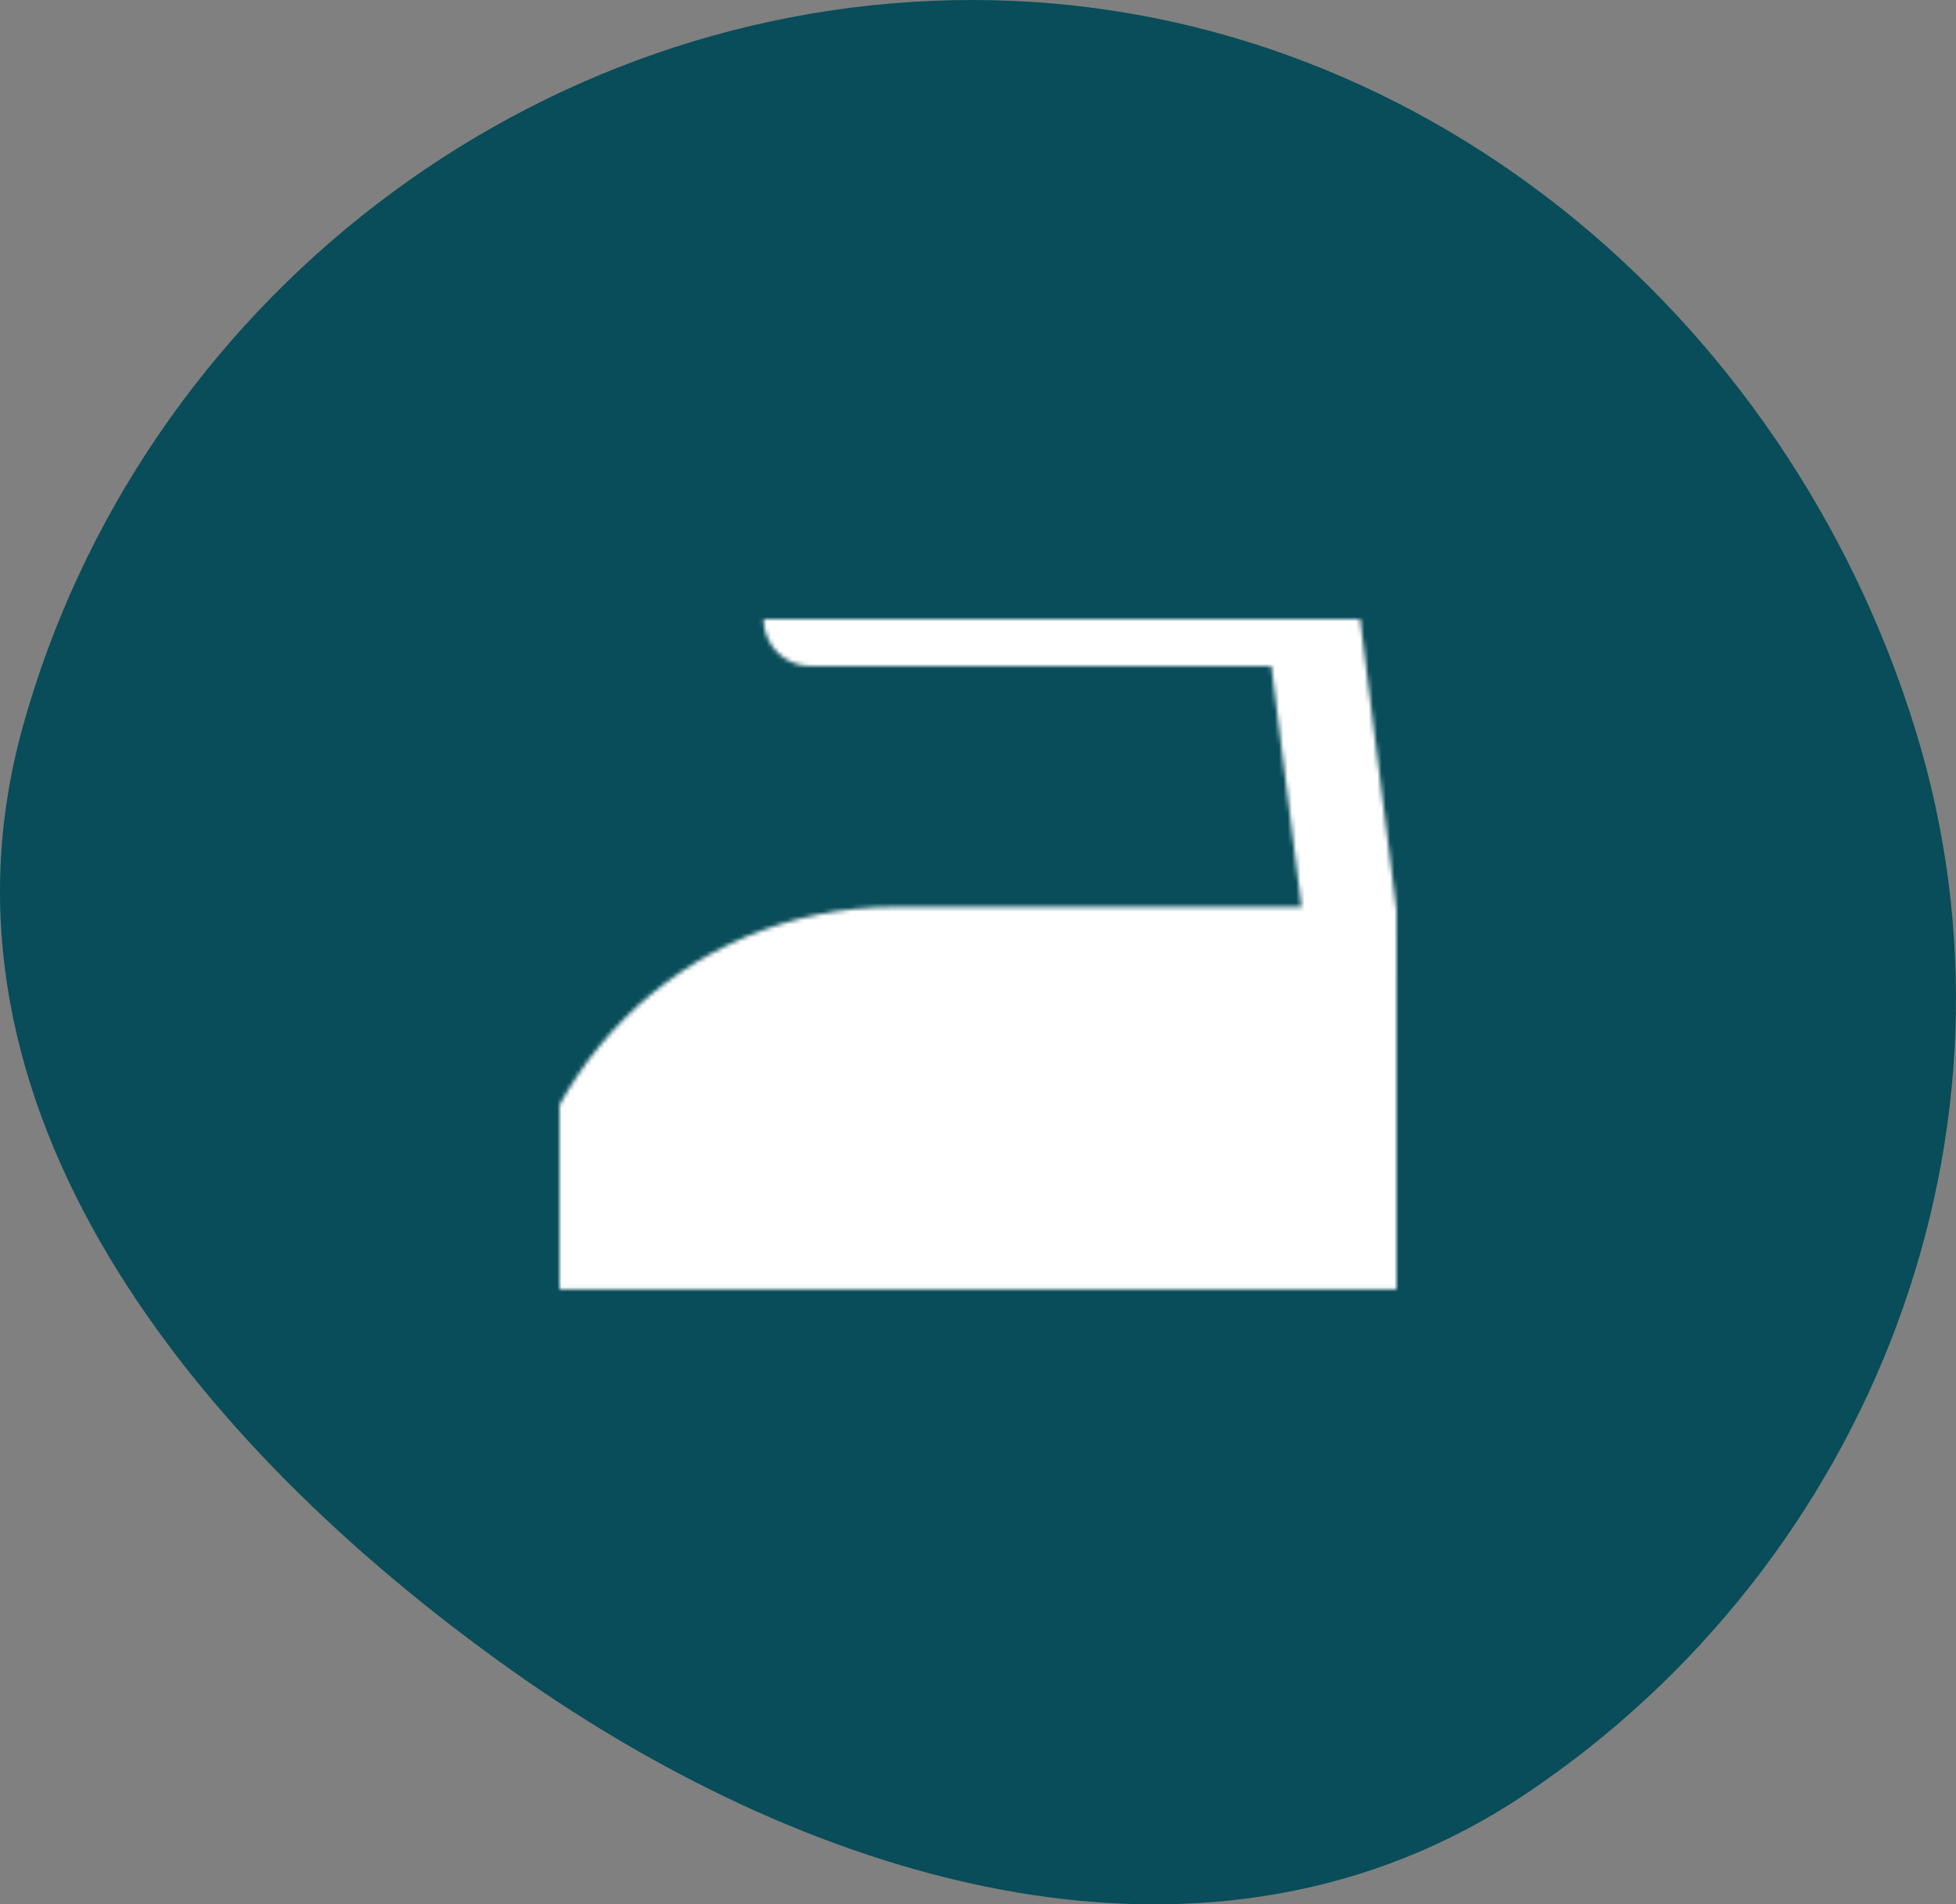
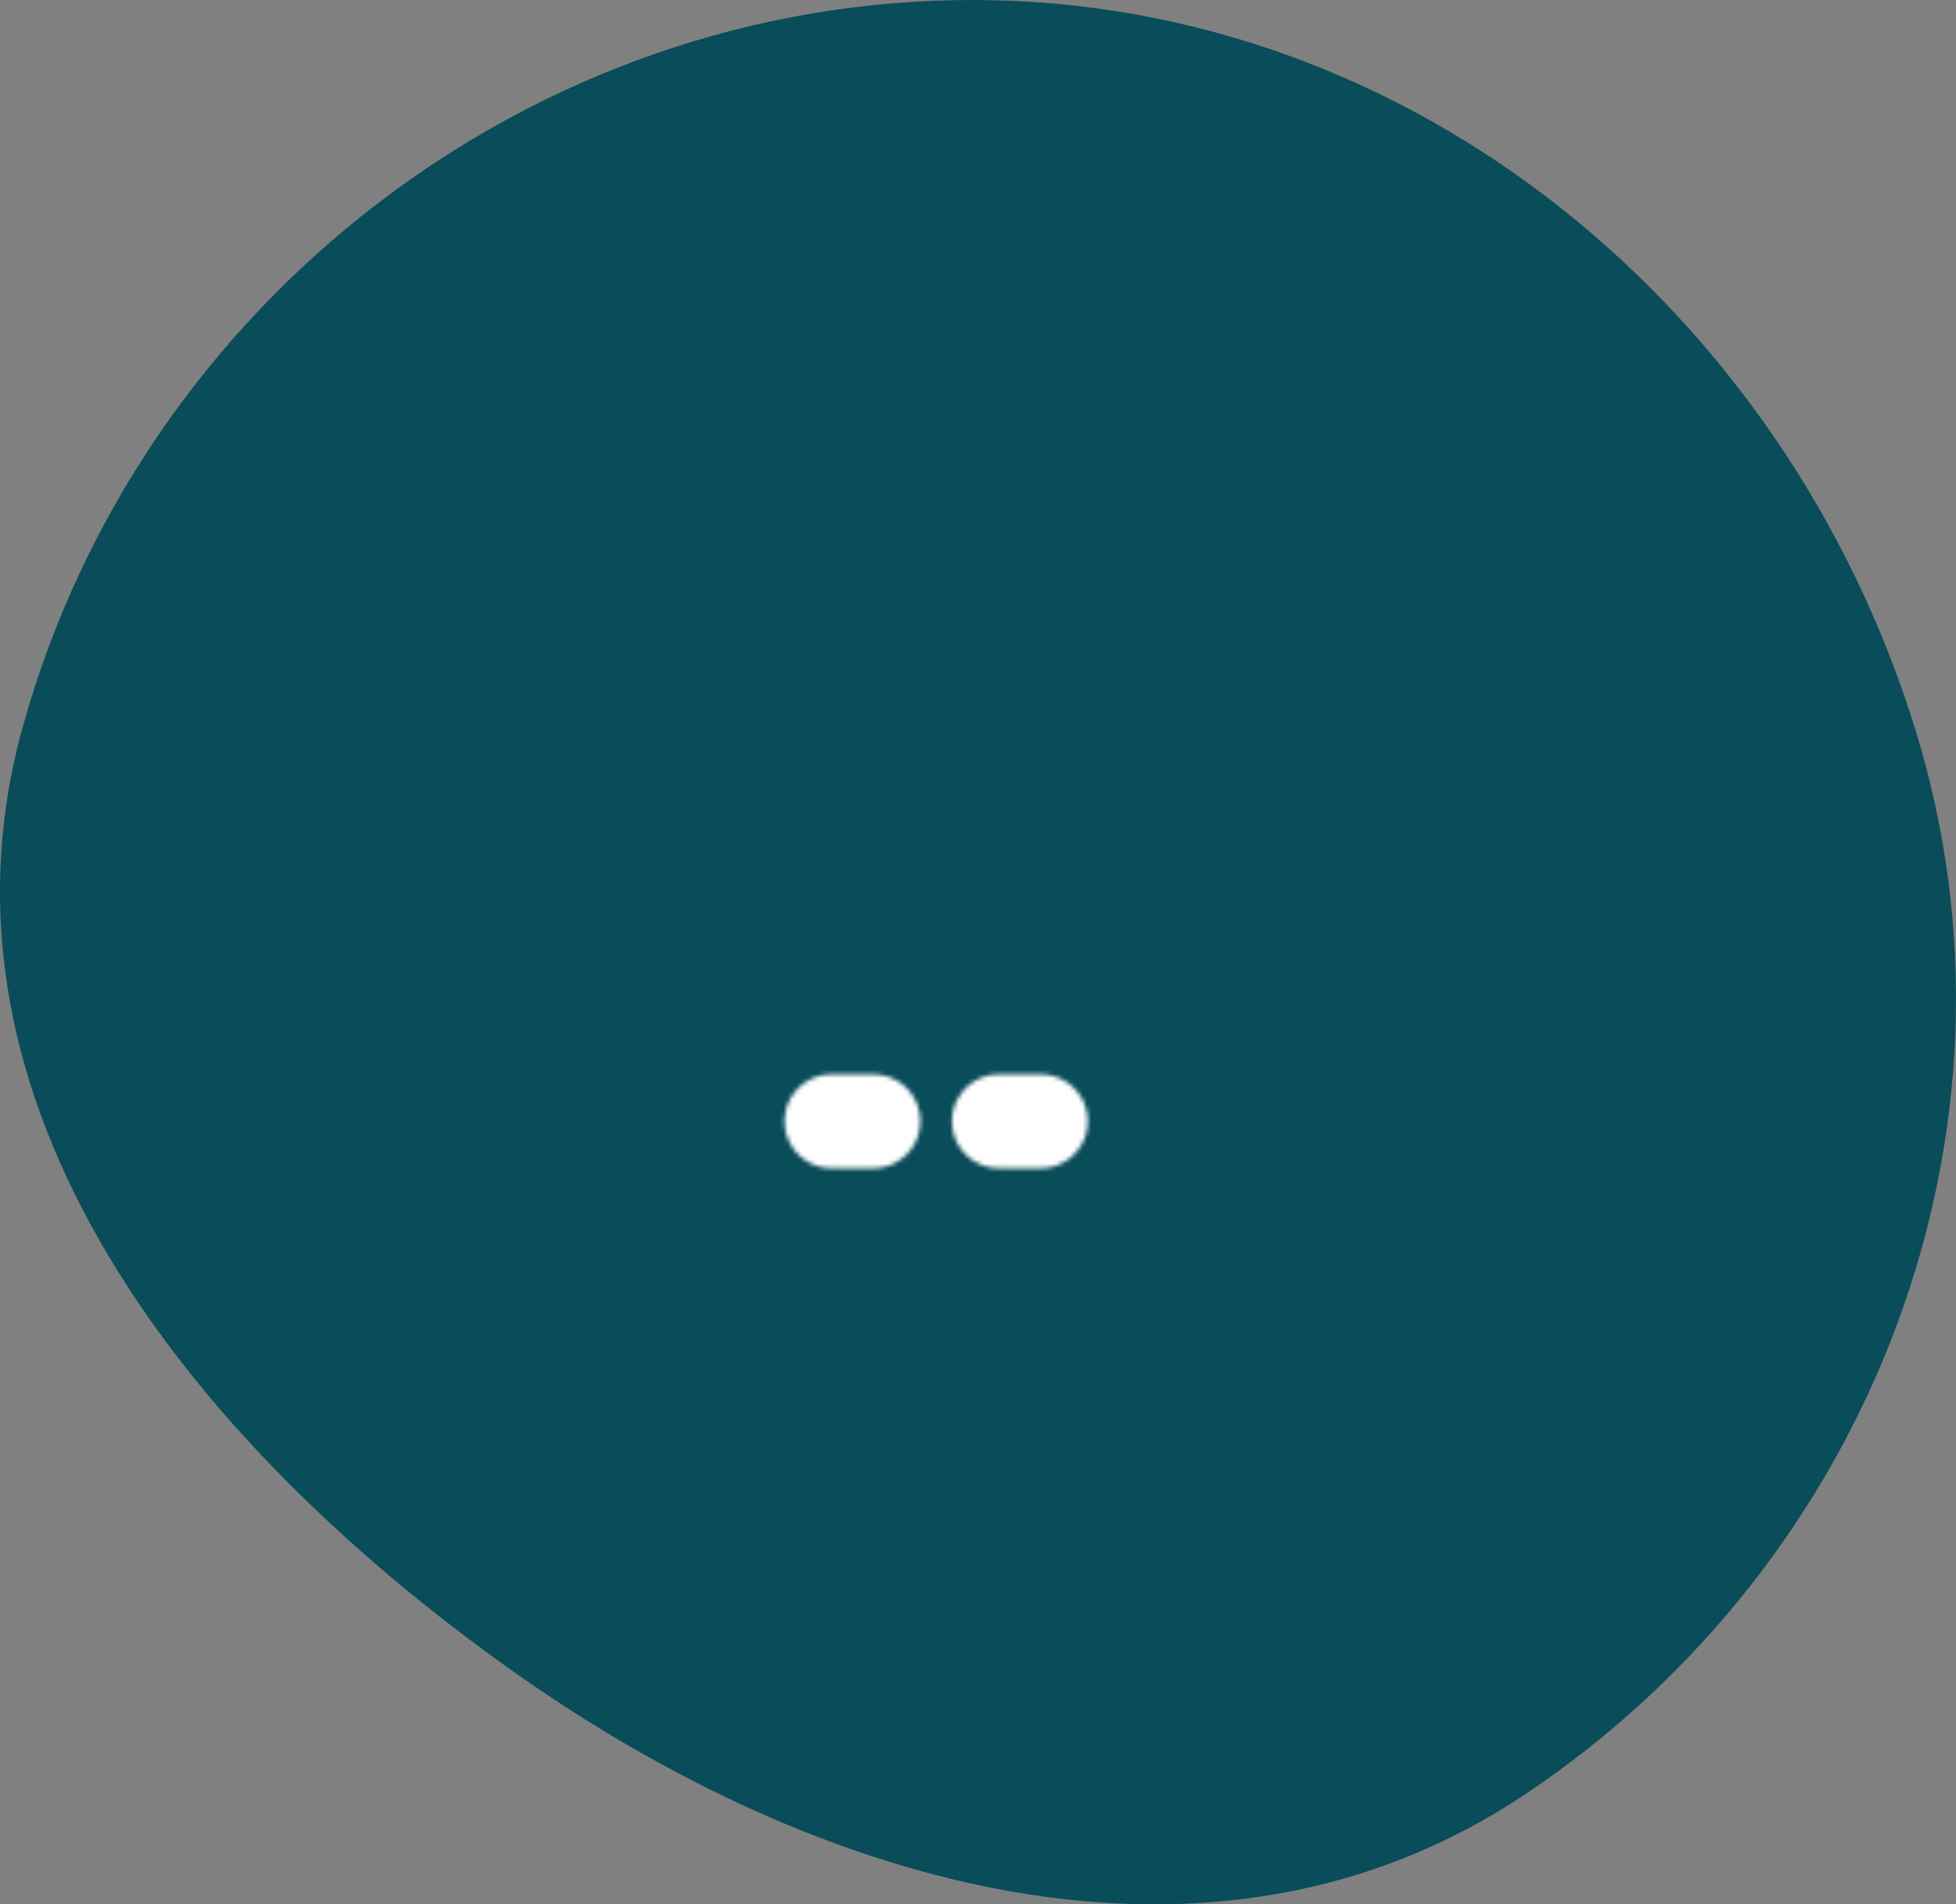
<svg xmlns="http://www.w3.org/2000/svg" viewBox="0 0 458.00 446.00" data-guides="{&quot;vertical&quot;:[],&quot;horizontal&quot;:[]}">
  <rect x="0" y="0" width="458.00" height="446.00" fill="#808080" stroke="none" />
  <mask x="131" y="144.998" width="195.997" height="156.796" style="mask-type:luminance" maskUnits="userSpaceOnUse" maskContentUnits="userSpaceOnUse" id="tSvg13a3e546018">
-     <path fill="white" stroke="white" fill-opacity="1" stroke-width="22" stroke-opacity="1" stroke-linecap="round" stroke-linejoin="round" id="tSvg1848d55abde" title="Path 29" d="M130.999 301.794C196.332 301.794 261.664 301.794 326.997 301.794C323.73 275.661 320.464 249.528 317.197 223.395C281.264 223.395 245.331 223.395 209.398 223.395C166.098 223.395 130.999 258.494 130.999 301.794Z" />
-     <path fill="none" stroke="white" fill-opacity="1" stroke-width="22" stroke-opacity="1" stroke-linecap="round" stroke-linejoin="round" id="tSvg80137b3be0" title="Path 30" d="M189.796 144.998C228.995 144.998 268.195 144.998 307.394 144.998C310.661 171.131 313.927 197.264 317.194 223.397" />
    <path fill="none" stroke="black" fill-opacity="1" stroke-width="22" stroke-opacity="1" stroke-linecap="round" stroke-linejoin="round" id="tSvg5eab904aa4" title="Path 31" d="M194.702 262.599C197.968 262.599 201.235 262.599 204.501 262.599M233.901 262.599C237.168 262.599 240.434 262.599 243.701 262.599" />
  </mask>
  <path fill="#084d59" stroke="none" fill-opacity="1" stroke-width="1" stroke-opacity="1" clip-rule="evenodd" fill-rule="evenodd" id="tSvg19460f15b6c" title="Path 28" d="M228.074 0C331.019 0.173 418.387 72.95 448.583 171.203C477.293 264.62 438.486 365.729 357.204 420.166C284.06 469.153 191.751 442.23 119.959 391.291C45.112 338.185 -19.149 258.828 5.268 170.457C32.776 70.901 124.627 -0.174 228.074 0Z" />
  <path fill="white" stroke="none" fill-opacity="1" stroke-width="1" stroke-opacity="1" id="tSvg1382c401af3" title="Path 32" d="M111.398 105.804C189.797 105.804 268.195 105.804 346.594 105.804C346.594 184.203 346.594 262.602 346.594 341.001C268.195 341.001 189.797 341.001 111.398 341.001C111.398 262.602 111.398 184.203 111.398 105.804Z" mask="url(#tSvg13a3e546018)" />
  <defs />
</svg>